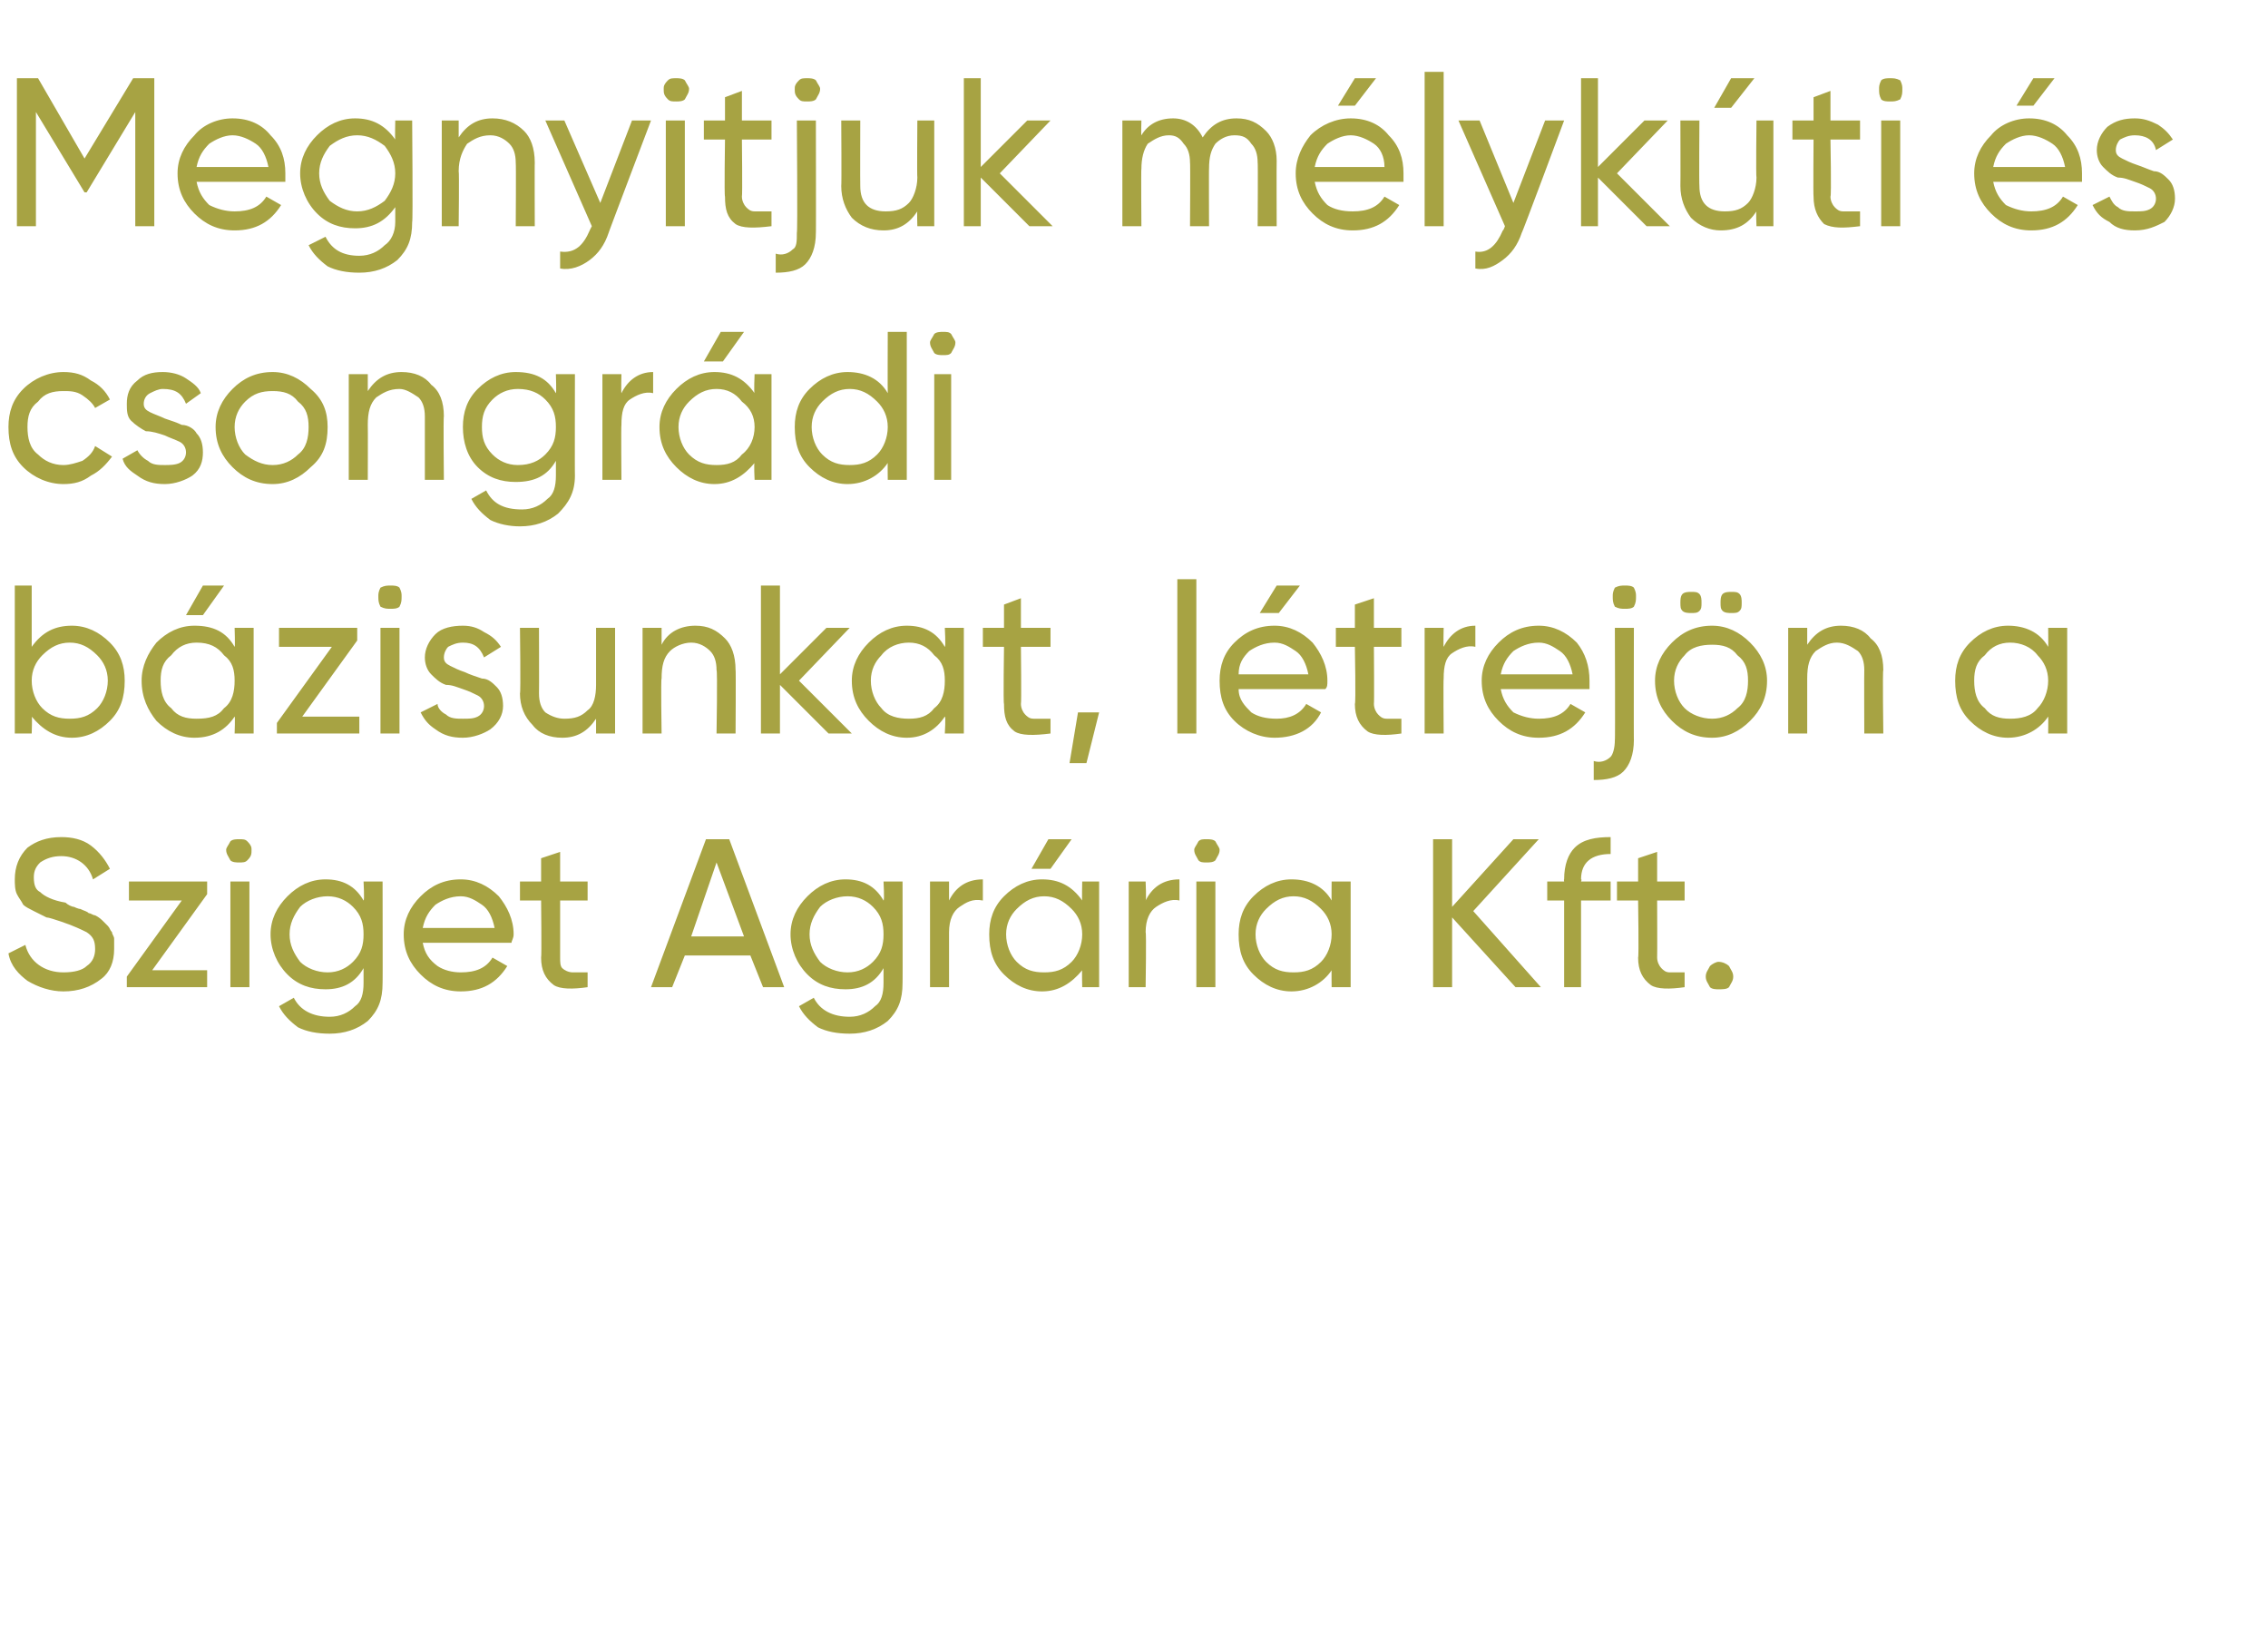
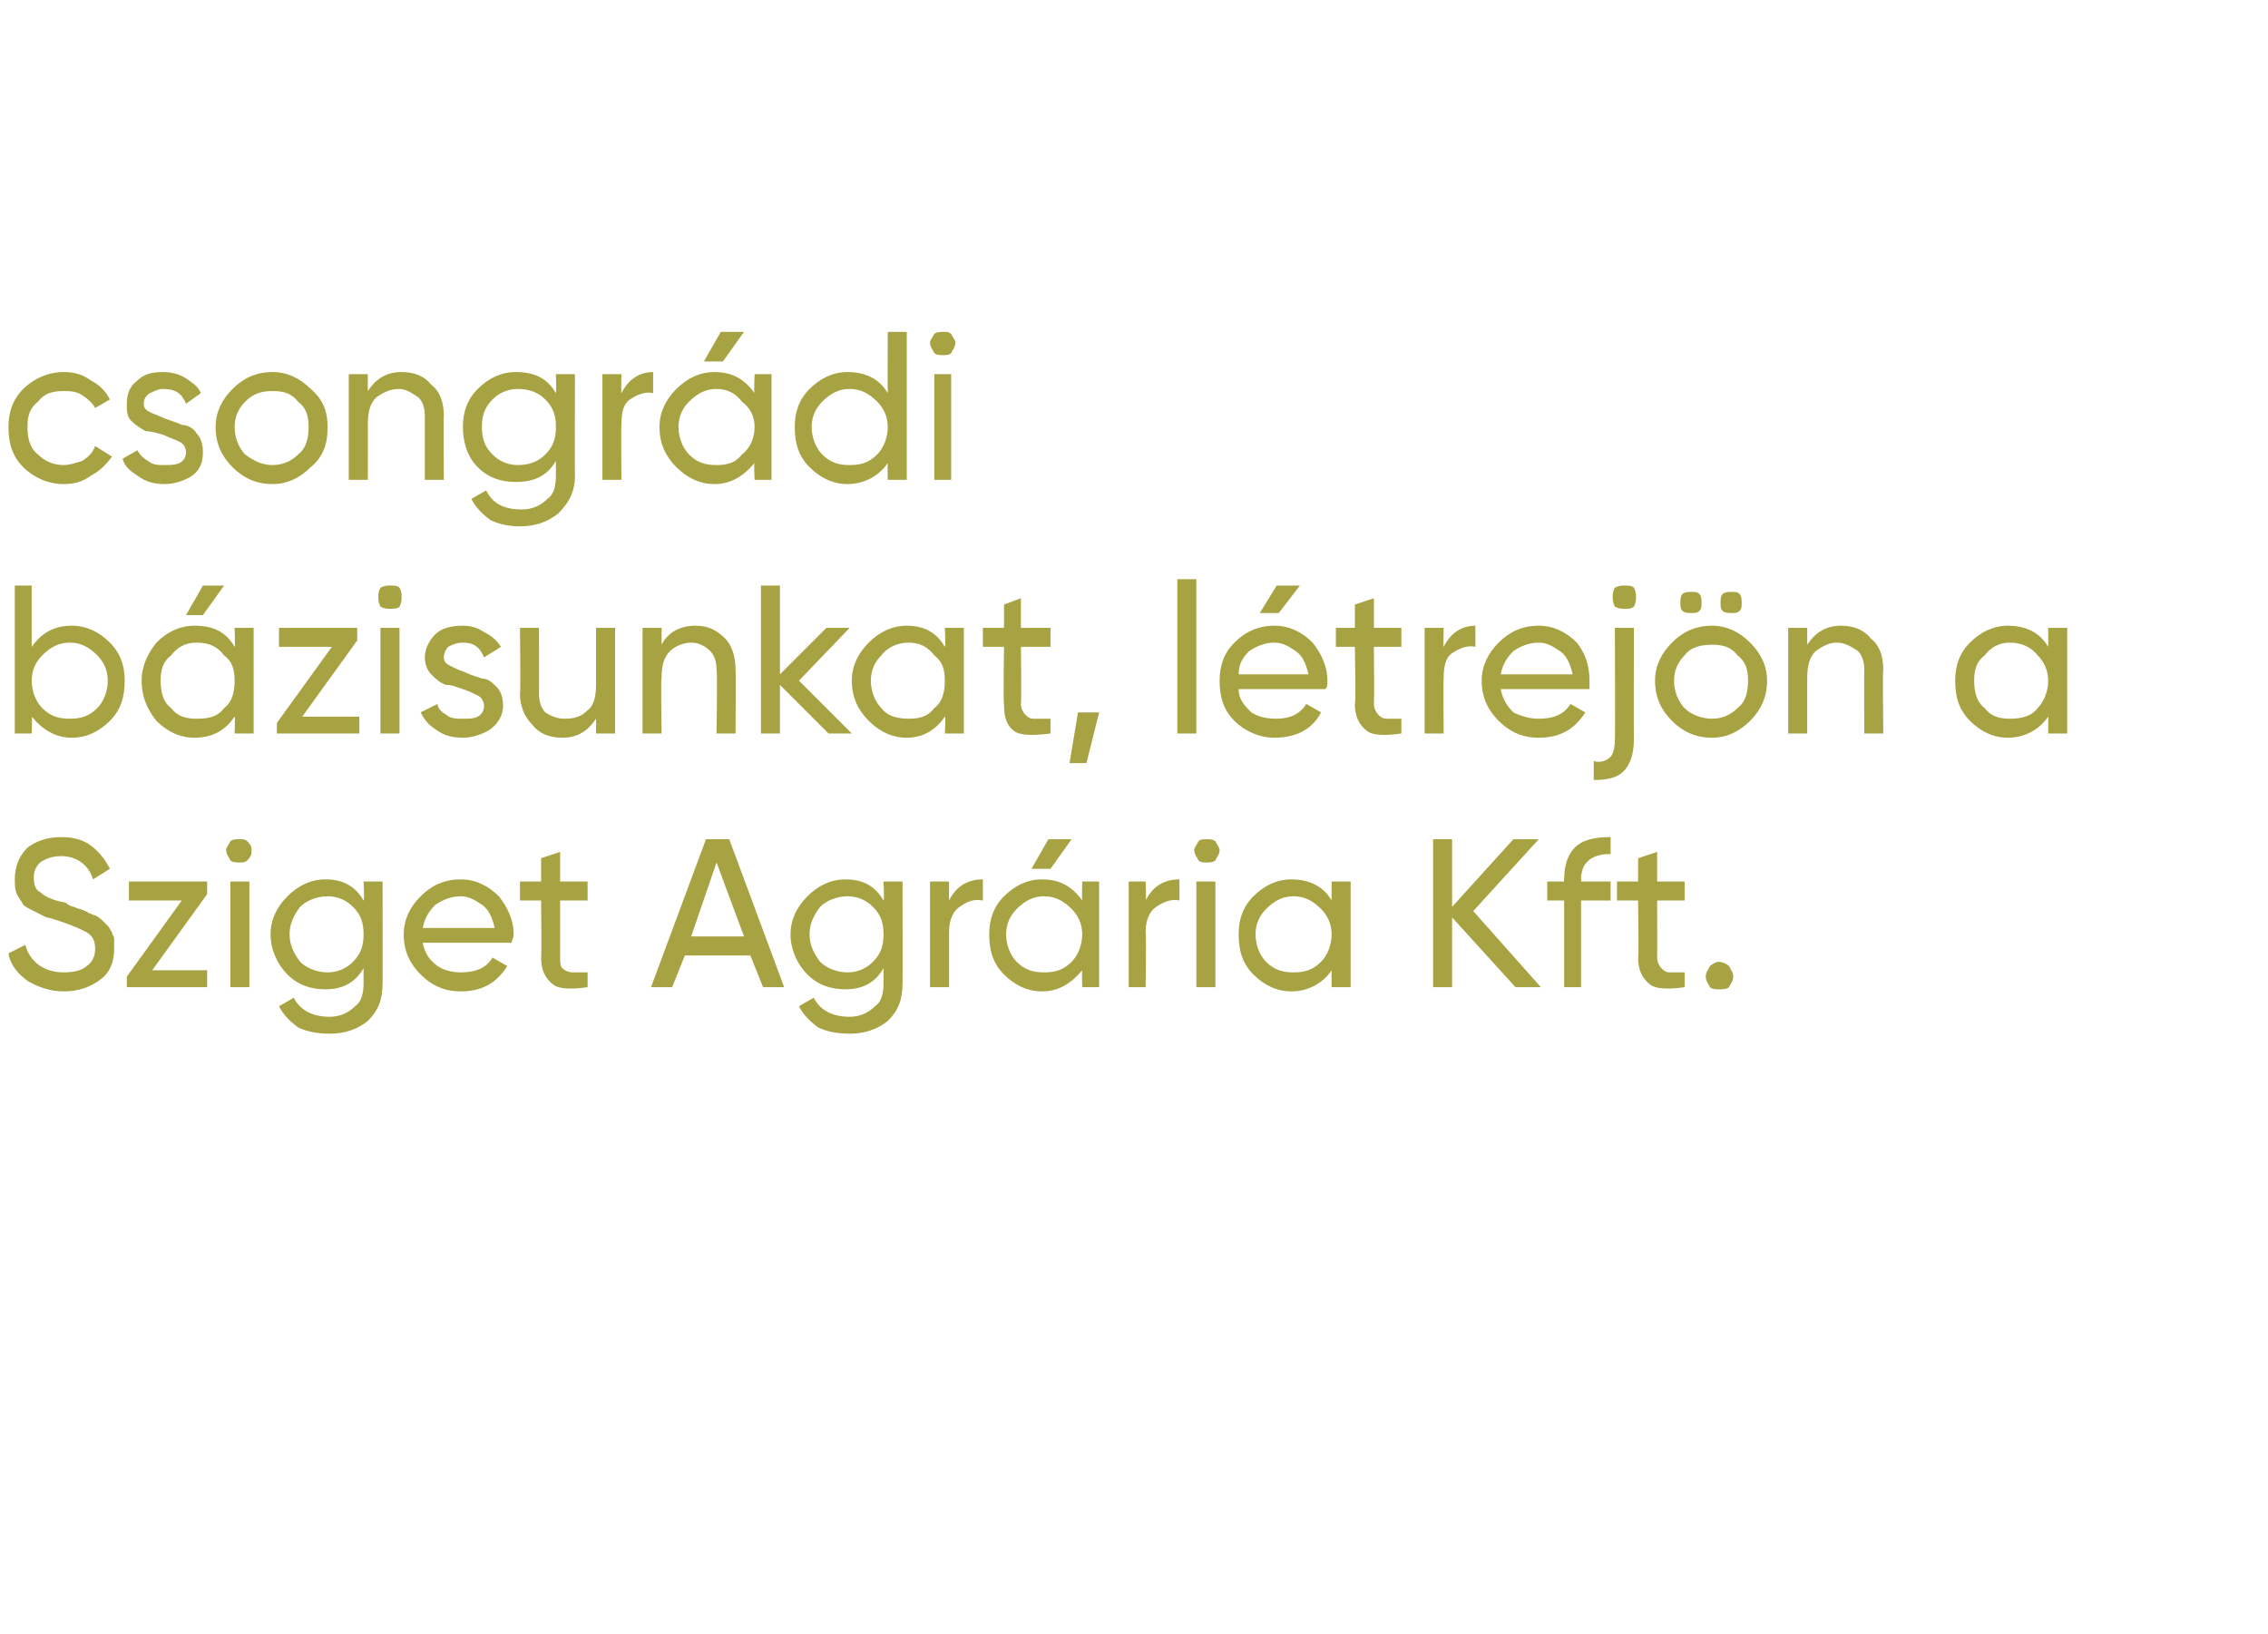
<svg xmlns="http://www.w3.org/2000/svg" version="1.1" width="107.3px" height="77.3px" viewBox="0 -3 107.3 77.3" style="top:-3px">
  <desc>Megnyitjuk m lyk ti s csongr di b zisunkat, l trej n a Sziget Agr ria Kft.</desc>
  <defs />
  <g id="Polygon13744">
    <path d="M 3 43.9 C 2.4 43.9 1.8 43.7 1.3 43.4 C 0.9 43.1 0.5 42.7 0.4 42.1 C 0.4 42.1 1.2 41.7 1.2 41.7 C 1.4 42.5 2.1 43 3 43 C 3.5 43 3.9 42.9 4.1 42.7 C 4.4 42.5 4.5 42.2 4.5 41.9 C 4.5 41.5 4.4 41.3 4.1 41.1 C 3.9 41 3.5 40.8 2.9 40.6 C 2.6 40.5 2.3 40.4 2.2 40.4 C 2 40.3 1.8 40.2 1.6 40.1 C 1.4 40 1.2 39.9 1.1 39.8 C 1 39.6 0.9 39.5 0.8 39.3 C 0.7 39.1 0.7 38.8 0.7 38.6 C 0.7 38 0.9 37.5 1.3 37.1 C 1.7 36.8 2.2 36.6 2.9 36.6 C 3.4 36.6 3.9 36.7 4.3 37 C 4.7 37.3 5 37.7 5.2 38.1 C 5.2 38.1 4.4 38.6 4.4 38.6 C 4.2 37.9 3.6 37.5 2.9 37.5 C 2.5 37.5 2.2 37.6 1.9 37.8 C 1.7 38 1.6 38.2 1.6 38.5 C 1.6 38.9 1.7 39.1 1.9 39.2 C 2.1 39.4 2.5 39.6 3.1 39.7 C 3.2 39.8 3.4 39.9 3.5 39.9 C 3.5 39.9 3.7 40 3.8 40 C 4 40.1 4.1 40.1 4.2 40.2 C 4.3 40.2 4.4 40.3 4.5 40.3 C 4.7 40.4 4.8 40.5 4.9 40.6 C 4.9 40.6 5 40.7 5.1 40.8 C 5.2 40.9 5.2 41 5.3 41.1 C 5.3 41.2 5.4 41.3 5.4 41.4 C 5.4 41.6 5.4 41.7 5.4 41.9 C 5.4 42.5 5.2 43 4.8 43.3 C 4.3 43.7 3.7 43.9 3 43.9 Z M 7.2 42.9 L 9.8 42.9 L 9.8 43.7 L 6 43.7 L 6 43.2 L 8.6 39.6 L 6.1 39.6 L 6.1 38.7 L 9.8 38.7 L 9.8 39.3 L 7.2 42.9 Z M 11.3 37.8 C 11.2 37.8 11 37.8 10.9 37.7 C 10.8 37.5 10.7 37.4 10.7 37.2 C 10.7 37.1 10.8 37 10.9 36.8 C 11 36.7 11.2 36.7 11.3 36.7 C 11.5 36.7 11.6 36.7 11.7 36.8 C 11.9 37 11.9 37.1 11.9 37.2 C 11.9 37.4 11.9 37.5 11.7 37.7 C 11.6 37.8 11.5 37.8 11.3 37.8 Z M 10.9 43.7 L 10.9 38.7 L 11.8 38.7 L 11.8 43.7 L 10.9 43.7 Z M 17.2 38.7 L 18.1 38.7 C 18.1 38.7 18.11 43.53 18.1 43.5 C 18.1 44.3 17.9 44.8 17.4 45.3 C 16.9 45.7 16.3 45.9 15.6 45.9 C 15 45.9 14.5 45.8 14.1 45.6 C 13.7 45.3 13.4 45 13.2 44.6 C 13.2 44.6 13.9 44.2 13.9 44.2 C 14.2 44.8 14.8 45.1 15.6 45.1 C 16.1 45.1 16.5 44.9 16.8 44.6 C 17.1 44.4 17.2 44 17.2 43.5 C 17.2 43.5 17.2 42.8 17.2 42.8 C 16.8 43.5 16.2 43.8 15.4 43.8 C 14.7 43.8 14.1 43.6 13.6 43.1 C 13.1 42.6 12.8 41.9 12.8 41.2 C 12.8 40.5 13.1 39.9 13.6 39.4 C 14.1 38.9 14.7 38.6 15.4 38.6 C 16.2 38.6 16.8 38.9 17.2 39.6 C 17.25 39.6 17.2 38.7 17.2 38.7 Z M 13.7 41.2 C 13.7 41.7 13.9 42.1 14.2 42.5 C 14.5 42.8 15 43 15.5 43 C 16 43 16.4 42.8 16.7 42.5 C 17.1 42.1 17.2 41.7 17.2 41.2 C 17.2 40.7 17.1 40.3 16.7 39.9 C 16.4 39.6 16 39.4 15.5 39.4 C 15 39.4 14.5 39.6 14.2 39.9 C 13.9 40.3 13.7 40.7 13.7 41.2 C 13.7 41.2 13.7 41.2 13.7 41.2 Z M 20 41.6 C 20.1 42.1 20.3 42.4 20.7 42.7 C 21 42.9 21.4 43 21.8 43 C 22.5 43 23 42.8 23.3 42.3 C 23.3 42.3 24 42.7 24 42.7 C 23.5 43.5 22.8 43.9 21.8 43.9 C 21 43.9 20.4 43.6 19.9 43.1 C 19.4 42.6 19.1 42 19.1 41.2 C 19.1 40.5 19.4 39.9 19.9 39.4 C 20.4 38.9 21 38.6 21.8 38.6 C 22.5 38.6 23.1 38.9 23.6 39.4 C 24 39.9 24.3 40.5 24.3 41.2 C 24.3 41.4 24.2 41.5 24.2 41.6 C 24.2 41.6 20 41.6 20 41.6 Z M 21.8 39.4 C 21.3 39.4 20.9 39.6 20.6 39.8 C 20.3 40.1 20.1 40.4 20 40.9 C 20 40.9 23.4 40.9 23.4 40.9 C 23.3 40.4 23.1 40 22.8 39.8 C 22.5 39.6 22.2 39.4 21.8 39.4 Z M 27.8 39.6 L 26.5 39.6 C 26.5 39.6 26.5 42.29 26.5 42.3 C 26.5 42.5 26.5 42.7 26.6 42.8 C 26.7 42.9 26.9 43 27.1 43 C 27.3 43 27.5 43 27.8 43 C 27.8 43 27.8 43.7 27.8 43.7 C 27.1 43.8 26.5 43.8 26.2 43.6 C 25.8 43.3 25.6 42.9 25.6 42.3 C 25.63 42.29 25.6 39.6 25.6 39.6 L 24.6 39.6 L 24.6 38.7 L 25.6 38.7 L 25.6 37.6 L 26.5 37.3 L 26.5 38.7 L 27.8 38.7 L 27.8 39.6 Z M 36.1 43.7 L 35.5 42.2 L 32.4 42.2 L 31.8 43.7 L 30.8 43.7 L 33.4 36.7 L 34.5 36.7 L 37.1 43.7 L 36.1 43.7 Z M 32.7 41.3 L 35.2 41.3 L 33.9 37.8 L 32.7 41.3 Z M 41.8 38.7 L 42.7 38.7 C 42.7 38.7 42.71 43.53 42.7 43.5 C 42.7 44.3 42.5 44.8 42 45.3 C 41.5 45.7 40.9 45.9 40.2 45.9 C 39.6 45.9 39.1 45.8 38.7 45.6 C 38.3 45.3 38 45 37.8 44.6 C 37.8 44.6 38.5 44.2 38.5 44.2 C 38.8 44.8 39.4 45.1 40.2 45.1 C 40.7 45.1 41.1 44.9 41.4 44.6 C 41.7 44.4 41.8 44 41.8 43.5 C 41.8 43.5 41.8 42.8 41.8 42.8 C 41.4 43.5 40.8 43.8 40 43.8 C 39.3 43.8 38.7 43.6 38.2 43.1 C 37.7 42.6 37.4 41.9 37.4 41.2 C 37.4 40.5 37.7 39.9 38.2 39.4 C 38.7 38.9 39.3 38.6 40 38.6 C 40.8 38.6 41.4 38.9 41.8 39.6 C 41.85 39.6 41.8 38.7 41.8 38.7 Z M 38.3 41.2 C 38.3 41.7 38.5 42.1 38.8 42.5 C 39.1 42.8 39.6 43 40.1 43 C 40.6 43 41 42.8 41.3 42.5 C 41.7 42.1 41.8 41.7 41.8 41.2 C 41.8 40.7 41.7 40.3 41.3 39.9 C 41 39.6 40.6 39.4 40.1 39.4 C 39.6 39.4 39.1 39.6 38.8 39.9 C 38.5 40.3 38.3 40.7 38.3 41.2 C 38.3 41.2 38.3 41.2 38.3 41.2 Z M 44.9 39.6 C 45.2 39 45.7 38.6 46.5 38.6 C 46.5 38.6 46.5 39.6 46.5 39.6 C 46 39.5 45.7 39.7 45.4 39.9 C 45.1 40.1 44.9 40.5 44.9 41.1 C 44.9 41.09 44.9 43.7 44.9 43.7 L 44 43.7 L 44 38.7 L 44.9 38.7 C 44.9 38.7 44.9 39.58 44.9 39.6 Z M 50.7 36.7 L 49.7 38.1 L 48.8 38.1 L 49.6 36.7 L 50.7 36.7 Z M 51.2 38.7 L 52 38.7 L 52 43.7 L 51.2 43.7 C 51.2 43.7 51.18 42.88 51.2 42.9 C 50.7 43.5 50.1 43.9 49.3 43.9 C 48.6 43.9 48 43.6 47.5 43.1 C 47 42.6 46.8 42 46.8 41.2 C 46.8 40.5 47 39.9 47.5 39.4 C 48 38.9 48.6 38.6 49.3 38.6 C 50.1 38.6 50.7 38.9 51.2 39.6 C 51.18 39.6 51.2 38.7 51.2 38.7 Z M 49.4 43 C 49.9 43 50.3 42.9 50.7 42.5 C 51 42.2 51.2 41.7 51.2 41.2 C 51.2 40.7 51 40.3 50.7 40 C 50.3 39.6 49.9 39.4 49.4 39.4 C 48.9 39.4 48.5 39.6 48.1 40 C 47.8 40.3 47.6 40.7 47.6 41.2 C 47.6 41.7 47.8 42.2 48.1 42.5 C 48.5 42.9 48.9 43 49.4 43 Z M 54.2 39.6 C 54.5 39 55 38.6 55.8 38.6 C 55.8 38.6 55.8 39.6 55.8 39.6 C 55.4 39.5 55 39.7 54.7 39.9 C 54.4 40.1 54.2 40.5 54.2 41.1 C 54.24 41.09 54.2 43.7 54.2 43.7 L 53.4 43.7 L 53.4 38.7 L 54.2 38.7 C 54.2 38.7 54.24 39.58 54.2 39.6 Z M 57.1 37.8 C 56.9 37.8 56.8 37.8 56.7 37.7 C 56.6 37.5 56.5 37.4 56.5 37.2 C 56.5 37.1 56.6 37 56.7 36.8 C 56.8 36.7 56.9 36.7 57.1 36.7 C 57.2 36.7 57.4 36.7 57.5 36.8 C 57.6 37 57.7 37.1 57.7 37.2 C 57.7 37.4 57.6 37.5 57.5 37.7 C 57.4 37.8 57.2 37.8 57.1 37.8 Z M 56.6 43.7 L 56.6 38.7 L 57.5 38.7 L 57.5 43.7 L 56.6 43.7 Z M 63 38.7 L 63.9 38.7 L 63.9 43.7 L 63 43.7 C 63 43.7 62.99 42.88 63 42.9 C 62.6 43.5 61.9 43.9 61.1 43.9 C 60.4 43.9 59.8 43.6 59.3 43.1 C 58.8 42.6 58.6 42 58.6 41.2 C 58.6 40.5 58.8 39.9 59.3 39.4 C 59.8 38.9 60.4 38.6 61.1 38.6 C 61.9 38.6 62.6 38.9 63 39.6 C 62.99 39.6 63 38.7 63 38.7 Z M 61.2 43 C 61.7 43 62.1 42.9 62.5 42.5 C 62.8 42.2 63 41.7 63 41.2 C 63 40.7 62.8 40.3 62.5 40 C 62.1 39.6 61.7 39.4 61.2 39.4 C 60.7 39.4 60.3 39.6 59.9 40 C 59.6 40.3 59.4 40.7 59.4 41.2 C 59.4 41.7 59.6 42.2 59.9 42.5 C 60.3 42.9 60.7 43 61.2 43 Z M 72.9 43.7 L 71.7 43.7 L 68.7 40.4 L 68.7 43.7 L 67.8 43.7 L 67.8 36.7 L 68.7 36.7 L 68.7 39.9 L 71.6 36.7 L 72.8 36.7 L 69.7 40.1 L 72.9 43.7 Z M 76.2 37.4 C 75.3 37.4 74.8 37.8 74.8 38.6 C 74.85 38.59 74.8 38.7 74.8 38.7 L 76.2 38.7 L 76.2 39.6 L 74.8 39.6 L 74.8 43.7 L 74 43.7 L 74 39.6 L 73.2 39.6 L 73.2 38.7 L 74 38.7 C 74 38.7 73.98 38.59 74 38.6 C 74 37.9 74.2 37.4 74.5 37.1 C 74.9 36.7 75.5 36.6 76.2 36.6 C 76.2 36.6 76.2 37.4 76.2 37.4 Z M 79.7 39.6 L 78.4 39.6 C 78.4 39.6 78.41 42.29 78.4 42.3 C 78.4 42.5 78.5 42.7 78.6 42.8 C 78.7 42.9 78.8 43 79 43 C 79.2 43 79.4 43 79.7 43 C 79.7 43 79.7 43.7 79.7 43.7 C 79 43.8 78.4 43.8 78.1 43.6 C 77.7 43.3 77.5 42.9 77.5 42.3 C 77.54 42.29 77.5 39.6 77.5 39.6 L 76.5 39.6 L 76.5 38.7 L 77.5 38.7 L 77.5 37.6 L 78.4 37.3 L 78.4 38.7 L 79.7 38.7 L 79.7 39.6 Z M 81.3 43.8 C 81.2 43.8 81 43.8 80.9 43.7 C 80.8 43.5 80.7 43.4 80.7 43.2 C 80.7 43 80.8 42.9 80.9 42.7 C 81 42.6 81.2 42.5 81.3 42.5 C 81.5 42.5 81.7 42.6 81.8 42.7 C 81.9 42.9 82 43 82 43.2 C 82 43.4 81.9 43.5 81.8 43.7 C 81.7 43.8 81.5 43.8 81.3 43.8 Z " stroke="none" fill="#a7a343" />
  </g>
  <g id="Polygon13743">
    <path d="M 1.5 27.6 C 2 26.9 2.6 26.6 3.4 26.6 C 4.1 26.6 4.7 26.9 5.2 27.4 C 5.7 27.9 5.9 28.5 5.9 29.2 C 5.9 30 5.7 30.6 5.2 31.1 C 4.7 31.6 4.1 31.9 3.4 31.9 C 2.6 31.9 2 31.5 1.5 30.9 C 1.53 30.88 1.5 31.7 1.5 31.7 L 0.7 31.7 L 0.7 24.7 L 1.5 24.7 L 1.5 27.6 C 1.5 27.6 1.53 27.6 1.5 27.6 Z M 3.3 31 C 3.8 31 4.2 30.9 4.6 30.5 C 4.9 30.2 5.1 29.7 5.1 29.2 C 5.1 28.7 4.9 28.3 4.6 28 C 4.2 27.6 3.8 27.4 3.3 27.4 C 2.8 27.4 2.4 27.6 2 28 C 1.7 28.3 1.5 28.7 1.5 29.2 C 1.5 29.7 1.7 30.2 2 30.5 C 2.4 30.9 2.8 31 3.3 31 Z M 10.6 24.7 L 9.6 26.1 L 8.8 26.1 L 9.6 24.7 L 10.6 24.7 Z M 11.1 26.7 L 12 26.7 L 12 31.7 L 11.1 31.7 C 11.1 31.7 11.13 30.88 11.1 30.9 C 10.7 31.5 10.1 31.9 9.2 31.9 C 8.5 31.9 7.9 31.6 7.4 31.1 C 7 30.6 6.7 30 6.7 29.2 C 6.7 28.5 7 27.9 7.4 27.4 C 7.9 26.9 8.5 26.6 9.2 26.6 C 10.1 26.6 10.7 26.9 11.1 27.6 C 11.13 27.6 11.1 26.7 11.1 26.7 Z M 9.3 31 C 9.9 31 10.3 30.9 10.6 30.5 C 11 30.2 11.1 29.7 11.1 29.2 C 11.1 28.7 11 28.3 10.6 28 C 10.3 27.6 9.9 27.4 9.3 27.4 C 8.8 27.4 8.4 27.6 8.1 28 C 7.7 28.3 7.6 28.7 7.6 29.2 C 7.6 29.7 7.7 30.2 8.1 30.5 C 8.4 30.9 8.8 31 9.3 31 Z M 14.3 30.9 L 17 30.9 L 17 31.7 L 13.1 31.7 L 13.1 31.2 L 15.7 27.6 L 13.2 27.6 L 13.2 26.7 L 16.9 26.7 L 16.9 27.3 L 14.3 30.9 Z M 18.5 25.8 C 18.3 25.8 18.2 25.8 18 25.7 C 17.9 25.5 17.9 25.4 17.9 25.2 C 17.9 25.1 17.9 25 18 24.8 C 18.2 24.7 18.3 24.7 18.5 24.7 C 18.6 24.7 18.8 24.7 18.9 24.8 C 19 25 19 25.1 19 25.2 C 19 25.4 19 25.5 18.9 25.7 C 18.8 25.8 18.6 25.8 18.5 25.8 Z M 18 31.7 L 18 26.7 L 18.9 26.7 L 18.9 31.7 L 18 31.7 Z M 21 28.1 C 21 28.3 21.1 28.4 21.3 28.5 C 21.5 28.6 21.7 28.7 22 28.8 C 22.2 28.9 22.5 29 22.8 29.1 C 23.1 29.1 23.3 29.3 23.5 29.5 C 23.7 29.7 23.8 30 23.8 30.4 C 23.8 30.8 23.6 31.2 23.2 31.5 C 22.9 31.7 22.4 31.9 21.9 31.9 C 21.4 31.9 21 31.8 20.6 31.5 C 20.3 31.3 20.1 31.1 19.9 30.7 C 19.9 30.7 20.7 30.3 20.7 30.3 C 20.7 30.5 20.9 30.7 21.1 30.8 C 21.3 31 21.6 31 21.9 31 C 22.2 31 22.4 31 22.6 30.9 C 22.8 30.8 22.9 30.6 22.9 30.4 C 22.9 30.2 22.8 30 22.6 29.9 C 22.4 29.8 22.2 29.7 21.9 29.6 C 21.6 29.5 21.4 29.4 21.1 29.4 C 20.8 29.3 20.6 29.1 20.4 28.9 C 20.2 28.7 20.1 28.4 20.1 28.1 C 20.1 27.7 20.3 27.3 20.6 27 C 20.9 26.7 21.4 26.6 21.9 26.6 C 22.3 26.6 22.6 26.7 22.9 26.9 C 23.3 27.1 23.5 27.3 23.7 27.6 C 23.7 27.6 22.9 28.1 22.9 28.1 C 22.7 27.6 22.4 27.4 21.9 27.4 C 21.6 27.4 21.4 27.5 21.2 27.6 C 21.1 27.7 21 27.9 21 28.1 Z M 28.2 26.7 L 29.1 26.7 L 29.1 31.7 L 28.2 31.7 C 28.2 31.7 28.2 31.02 28.2 31 C 27.8 31.6 27.3 31.9 26.6 31.9 C 26 31.9 25.5 31.7 25.2 31.3 C 24.8 30.9 24.6 30.4 24.6 29.8 C 24.64 29.81 24.6 26.7 24.6 26.7 L 25.5 26.7 C 25.5 26.7 25.51 29.76 25.5 29.8 C 25.5 30.2 25.6 30.5 25.8 30.7 C 26.1 30.9 26.4 31 26.7 31 C 27.2 31 27.5 30.9 27.8 30.6 C 28.1 30.4 28.2 29.9 28.2 29.4 C 28.2 29.39 28.2 26.7 28.2 26.7 Z M 31.3 27.5 C 31.6 26.9 32.2 26.6 32.9 26.6 C 33.5 26.6 33.9 26.8 34.3 27.2 C 34.6 27.5 34.8 28 34.8 28.7 C 34.82 28.67 34.8 31.7 34.8 31.7 L 33.9 31.7 C 33.9 31.7 33.95 28.72 33.9 28.7 C 33.9 28.3 33.8 28 33.6 27.8 C 33.4 27.6 33.1 27.4 32.7 27.4 C 32.3 27.4 31.9 27.6 31.7 27.8 C 31.4 28.1 31.3 28.5 31.3 29.1 C 31.26 29.09 31.3 31.7 31.3 31.7 L 30.4 31.7 L 30.4 26.7 L 31.3 26.7 L 31.3 27.5 C 31.3 27.5 31.26 27.46 31.3 27.5 Z M 40.3 31.7 L 39.2 31.7 L 36.9 29.4 L 36.9 31.7 L 36 31.7 L 36 24.7 L 36.9 24.7 L 36.9 28.9 L 39.1 26.7 L 40.2 26.7 L 37.8 29.2 L 40.3 31.7 Z M 44.7 26.7 L 45.6 26.7 L 45.6 31.7 L 44.7 31.7 C 44.7 31.7 44.75 30.88 44.7 30.9 C 44.3 31.5 43.7 31.9 42.9 31.9 C 42.2 31.9 41.6 31.6 41.1 31.1 C 40.6 30.6 40.3 30 40.3 29.2 C 40.3 28.5 40.6 27.9 41.1 27.4 C 41.6 26.9 42.2 26.6 42.9 26.6 C 43.7 26.6 44.3 26.9 44.7 27.6 C 44.75 27.6 44.7 26.7 44.7 26.7 Z M 43 31 C 43.5 31 43.9 30.9 44.2 30.5 C 44.6 30.2 44.7 29.7 44.7 29.2 C 44.7 28.7 44.6 28.3 44.2 28 C 43.9 27.6 43.5 27.4 43 27.4 C 42.5 27.4 42 27.6 41.7 28 C 41.4 28.3 41.2 28.7 41.2 29.2 C 41.2 29.7 41.4 30.2 41.7 30.5 C 42 30.9 42.5 31 43 31 Z M 49.7 27.6 L 48.3 27.6 C 48.3 27.6 48.33 30.29 48.3 30.3 C 48.3 30.5 48.4 30.7 48.5 30.8 C 48.6 30.9 48.7 31 48.9 31 C 49.1 31 49.4 31 49.7 31 C 49.7 31 49.7 31.7 49.7 31.7 C 48.9 31.8 48.3 31.8 48 31.6 C 47.6 31.3 47.5 30.9 47.5 30.3 C 47.46 30.29 47.5 27.6 47.5 27.6 L 46.5 27.6 L 46.5 26.7 L 47.5 26.7 L 47.5 25.6 L 48.3 25.3 L 48.3 26.7 L 49.7 26.7 L 49.7 27.6 Z M 52 30.7 L 51.4 33.1 L 50.6 33.1 L 51 30.7 L 52 30.7 Z M 55.7 31.7 L 55.7 24.4 L 56.6 24.4 L 56.6 31.7 L 55.7 31.7 Z M 61.5 24.7 L 60.5 26 L 59.6 26 L 60.4 24.7 L 61.5 24.7 Z M 58.6 29.6 C 58.6 30.1 58.9 30.4 59.2 30.7 C 59.5 30.9 59.9 31 60.4 31 C 61 31 61.5 30.8 61.8 30.3 C 61.8 30.3 62.5 30.7 62.5 30.7 C 62.1 31.5 61.3 31.9 60.3 31.9 C 59.6 31.9 58.9 31.6 58.4 31.1 C 57.9 30.6 57.7 30 57.7 29.2 C 57.7 28.5 57.9 27.9 58.4 27.4 C 58.9 26.9 59.5 26.6 60.3 26.6 C 61 26.6 61.6 26.9 62.1 27.4 C 62.5 27.9 62.8 28.5 62.8 29.2 C 62.8 29.4 62.8 29.5 62.7 29.6 C 62.7 29.6 58.6 29.6 58.6 29.6 Z M 60.3 27.4 C 59.8 27.4 59.4 27.6 59.1 27.8 C 58.8 28.1 58.6 28.4 58.6 28.9 C 58.6 28.9 61.9 28.9 61.9 28.9 C 61.8 28.4 61.6 28 61.3 27.8 C 61 27.6 60.7 27.4 60.3 27.4 Z M 66.3 27.6 L 65 27.6 C 65 27.6 65.02 30.29 65 30.3 C 65 30.5 65.1 30.7 65.2 30.8 C 65.3 30.9 65.4 31 65.6 31 C 65.8 31 66.1 31 66.3 31 C 66.3 31 66.3 31.7 66.3 31.7 C 65.6 31.8 65 31.8 64.7 31.6 C 64.3 31.3 64.1 30.9 64.1 30.3 C 64.15 30.29 64.1 27.6 64.1 27.6 L 63.2 27.6 L 63.2 26.7 L 64.1 26.7 L 64.1 25.6 L 65 25.3 L 65 26.7 L 66.3 26.7 L 66.3 27.6 Z M 68.3 27.6 C 68.6 27 69.1 26.6 69.8 26.6 C 69.8 26.6 69.8 27.6 69.8 27.6 C 69.4 27.5 69 27.7 68.7 27.9 C 68.4 28.1 68.3 28.5 68.3 29.1 C 68.28 29.09 68.3 31.7 68.3 31.7 L 67.4 31.7 L 67.4 26.7 L 68.3 26.7 C 68.3 26.7 68.28 27.58 68.3 27.6 Z M 71 29.6 C 71.1 30.1 71.3 30.4 71.6 30.7 C 72 30.9 72.4 31 72.8 31 C 73.5 31 74 30.8 74.3 30.3 C 74.3 30.3 75 30.7 75 30.7 C 74.5 31.5 73.8 31.9 72.8 31.9 C 72 31.9 71.4 31.6 70.9 31.1 C 70.4 30.6 70.1 30 70.1 29.2 C 70.1 28.5 70.4 27.9 70.9 27.4 C 71.4 26.9 72 26.6 72.8 26.6 C 73.5 26.6 74.1 26.9 74.6 27.4 C 75 27.9 75.2 28.5 75.2 29.2 C 75.2 29.4 75.2 29.5 75.2 29.6 C 75.2 29.6 71 29.6 71 29.6 Z M 72.8 27.4 C 72.3 27.4 71.9 27.6 71.6 27.8 C 71.3 28.1 71.1 28.4 71 28.9 C 71 28.9 74.4 28.9 74.4 28.9 C 74.3 28.4 74.1 28 73.8 27.8 C 73.5 27.6 73.2 27.4 72.8 27.4 Z M 76.9 25.8 C 76.7 25.8 76.6 25.8 76.4 25.7 C 76.3 25.5 76.3 25.4 76.3 25.2 C 76.3 25.1 76.3 25 76.4 24.8 C 76.6 24.7 76.7 24.7 76.9 24.7 C 77 24.7 77.2 24.7 77.3 24.8 C 77.4 25 77.4 25.1 77.4 25.2 C 77.4 25.4 77.4 25.5 77.3 25.7 C 77.2 25.8 77 25.8 76.9 25.8 Z M 76.4 32 C 76.42 32.04 76.4 26.7 76.4 26.7 L 77.3 26.7 C 77.3 26.7 77.29 32.04 77.3 32 C 77.3 32.7 77.1 33.2 76.8 33.5 C 76.5 33.8 76 33.9 75.4 33.9 C 75.4 33.9 75.4 33 75.4 33 C 75.7 33.1 76 33 76.2 32.8 C 76.3 32.7 76.4 32.4 76.4 32 Z M 80.4 25.9 C 80.3 26 80.2 26 80 26 C 79.9 26 79.7 26 79.6 25.9 C 79.5 25.8 79.5 25.7 79.5 25.5 C 79.5 25.4 79.5 25.2 79.6 25.1 C 79.7 25 79.9 25 80 25 C 80.2 25 80.3 25 80.4 25.1 C 80.5 25.2 80.5 25.4 80.5 25.5 C 80.5 25.7 80.5 25.8 80.4 25.9 Z M 82.3 25.9 C 82.2 26 82.1 26 81.9 26 C 81.8 26 81.6 26 81.5 25.9 C 81.4 25.8 81.4 25.7 81.4 25.5 C 81.4 25.4 81.4 25.2 81.5 25.1 C 81.6 25 81.8 25 81.9 25 C 82.1 25 82.2 25 82.3 25.1 C 82.4 25.2 82.4 25.4 82.4 25.5 C 82.4 25.7 82.4 25.8 82.3 25.9 Z M 82.8 31.1 C 82.3 31.6 81.7 31.9 81 31.9 C 80.2 31.9 79.6 31.6 79.1 31.1 C 78.6 30.6 78.3 30 78.3 29.2 C 78.3 28.5 78.6 27.9 79.1 27.4 C 79.6 26.9 80.2 26.6 81 26.6 C 81.7 26.6 82.3 26.9 82.8 27.4 C 83.3 27.9 83.6 28.5 83.6 29.2 C 83.6 30 83.3 30.6 82.8 31.1 Z M 81 31 C 81.5 31 81.9 30.8 82.2 30.5 C 82.6 30.2 82.7 29.7 82.7 29.2 C 82.7 28.7 82.6 28.3 82.2 28 C 81.9 27.6 81.5 27.5 81 27.5 C 80.5 27.5 80 27.6 79.7 28 C 79.4 28.3 79.2 28.7 79.2 29.2 C 79.2 29.7 79.4 30.2 79.7 30.5 C 80 30.8 80.5 31 81 31 Z M 85.5 27.5 C 85.9 26.9 86.4 26.6 87.1 26.6 C 87.7 26.6 88.2 26.8 88.5 27.2 C 88.9 27.5 89.1 28 89.1 28.7 C 89.06 28.67 89.1 31.7 89.1 31.7 L 88.2 31.7 C 88.2 31.7 88.19 28.72 88.2 28.7 C 88.2 28.3 88.1 28 87.9 27.8 C 87.6 27.6 87.3 27.4 86.9 27.4 C 86.5 27.4 86.2 27.6 85.9 27.8 C 85.6 28.1 85.5 28.5 85.5 29.1 C 85.5 29.09 85.5 31.7 85.5 31.7 L 84.6 31.7 L 84.6 26.7 L 85.5 26.7 L 85.5 27.5 C 85.5 27.5 85.5 27.46 85.5 27.5 Z M 96.9 26.7 L 97.8 26.7 L 97.8 31.7 L 96.9 31.7 C 96.9 31.7 96.91 30.88 96.9 30.9 C 96.5 31.5 95.8 31.9 95 31.9 C 94.3 31.9 93.7 31.6 93.2 31.1 C 92.7 30.6 92.5 30 92.5 29.2 C 92.5 28.5 92.7 27.9 93.2 27.4 C 93.7 26.9 94.3 26.6 95 26.6 C 95.8 26.6 96.5 26.9 96.9 27.6 C 96.91 27.6 96.9 26.7 96.9 26.7 Z M 95.1 31 C 95.6 31 96.1 30.9 96.4 30.5 C 96.7 30.2 96.9 29.7 96.9 29.2 C 96.9 28.7 96.7 28.3 96.4 28 C 96.1 27.6 95.6 27.4 95.1 27.4 C 94.6 27.4 94.2 27.6 93.9 28 C 93.5 28.3 93.4 28.7 93.4 29.2 C 93.4 29.7 93.5 30.2 93.9 30.5 C 94.2 30.9 94.6 31 95.1 31 Z " stroke="none" fill="#a7a343" />
  </g>
  <g id="Polygon13742">
    <path d="M 3 19.9 C 2.3 19.9 1.6 19.6 1.1 19.1 C 0.6 18.6 0.4 18 0.4 17.2 C 0.4 16.5 0.6 15.9 1.1 15.4 C 1.6 14.9 2.3 14.6 3 14.6 C 3.5 14.6 3.9 14.7 4.3 15 C 4.7 15.2 5 15.5 5.2 15.9 C 5.2 15.9 4.5 16.3 4.5 16.3 C 4.4 16.1 4.2 15.9 3.9 15.7 C 3.6 15.5 3.3 15.5 3 15.5 C 2.5 15.5 2.1 15.6 1.8 16 C 1.4 16.3 1.3 16.7 1.3 17.2 C 1.3 17.7 1.4 18.2 1.8 18.5 C 2.1 18.8 2.5 19 3 19 C 3.3 19 3.6 18.9 3.9 18.8 C 4.2 18.6 4.4 18.4 4.5 18.1 C 4.5 18.1 5.3 18.6 5.3 18.6 C 5 19 4.7 19.3 4.3 19.5 C 3.9 19.8 3.5 19.9 3 19.9 Z M 6.8 16.1 C 6.8 16.3 6.9 16.4 7.1 16.5 C 7.3 16.6 7.6 16.7 7.8 16.8 C 8.1 16.9 8.4 17 8.6 17.1 C 8.9 17.1 9.2 17.3 9.3 17.5 C 9.5 17.7 9.6 18 9.6 18.4 C 9.6 18.8 9.5 19.2 9.1 19.5 C 8.8 19.7 8.3 19.9 7.8 19.9 C 7.3 19.9 6.9 19.8 6.5 19.5 C 6.2 19.3 5.9 19.1 5.8 18.7 C 5.8 18.7 6.5 18.3 6.5 18.3 C 6.6 18.5 6.8 18.7 7 18.8 C 7.2 19 7.5 19 7.8 19 C 8 19 8.3 19 8.5 18.9 C 8.7 18.8 8.8 18.6 8.8 18.4 C 8.8 18.2 8.7 18 8.5 17.9 C 8.3 17.8 8 17.7 7.8 17.6 C 7.5 17.5 7.2 17.4 6.9 17.4 C 6.7 17.3 6.4 17.1 6.2 16.9 C 6 16.7 6 16.4 6 16.1 C 6 15.7 6.1 15.3 6.5 15 C 6.8 14.7 7.2 14.6 7.7 14.6 C 8.1 14.6 8.5 14.7 8.8 14.9 C 9.1 15.1 9.4 15.3 9.5 15.6 C 9.5 15.6 8.8 16.1 8.8 16.1 C 8.6 15.6 8.3 15.4 7.7 15.4 C 7.5 15.4 7.3 15.5 7.1 15.6 C 6.9 15.7 6.8 15.9 6.8 16.1 Z M 14.7 19.1 C 14.2 19.6 13.6 19.9 12.9 19.9 C 12.1 19.9 11.5 19.6 11 19.1 C 10.5 18.6 10.2 18 10.2 17.2 C 10.2 16.5 10.5 15.9 11 15.4 C 11.5 14.9 12.1 14.6 12.9 14.6 C 13.6 14.6 14.2 14.9 14.7 15.4 C 15.3 15.9 15.5 16.5 15.5 17.2 C 15.5 18 15.3 18.6 14.7 19.1 Z M 12.9 19 C 13.4 19 13.8 18.8 14.1 18.5 C 14.5 18.2 14.6 17.7 14.6 17.2 C 14.6 16.7 14.5 16.3 14.1 16 C 13.8 15.6 13.4 15.5 12.9 15.5 C 12.4 15.5 12 15.6 11.6 16 C 11.3 16.3 11.1 16.7 11.1 17.2 C 11.1 17.7 11.3 18.2 11.6 18.5 C 12 18.8 12.4 19 12.9 19 Z M 17.4 15.5 C 17.8 14.9 18.3 14.6 19 14.6 C 19.6 14.6 20.1 14.8 20.4 15.2 C 20.8 15.5 21 16 21 16.7 C 20.97 16.67 21 19.7 21 19.7 L 20.1 19.7 C 20.1 19.7 20.1 16.72 20.1 16.7 C 20.1 16.3 20 16 19.8 15.8 C 19.5 15.6 19.2 15.4 18.9 15.4 C 18.4 15.4 18.1 15.6 17.8 15.8 C 17.5 16.1 17.4 16.5 17.4 17.1 C 17.41 17.09 17.4 19.7 17.4 19.7 L 16.5 19.7 L 16.5 14.7 L 17.4 14.7 L 17.4 15.5 C 17.4 15.5 17.41 15.46 17.4 15.5 Z M 26.3 14.7 L 27.2 14.7 C 27.2 14.7 27.19 19.53 27.2 19.5 C 27.2 20.3 26.9 20.8 26.4 21.3 C 25.9 21.7 25.3 21.9 24.6 21.9 C 24.1 21.9 23.6 21.8 23.2 21.6 C 22.8 21.3 22.5 21 22.3 20.6 C 22.3 20.6 23 20.2 23 20.2 C 23.3 20.8 23.8 21.1 24.7 21.1 C 25.2 21.1 25.6 20.9 25.9 20.6 C 26.2 20.4 26.3 20 26.3 19.5 C 26.3 19.5 26.3 18.8 26.3 18.8 C 25.9 19.5 25.3 19.8 24.4 19.8 C 23.7 19.8 23.1 19.6 22.6 19.1 C 22.1 18.6 21.9 17.9 21.9 17.2 C 21.9 16.5 22.1 15.9 22.6 15.4 C 23.1 14.9 23.7 14.6 24.4 14.6 C 25.3 14.6 25.9 14.9 26.3 15.6 C 26.33 15.6 26.3 14.7 26.3 14.7 Z M 22.8 17.2 C 22.8 17.7 22.9 18.1 23.3 18.5 C 23.6 18.8 24 19 24.5 19 C 25.1 19 25.5 18.8 25.8 18.5 C 26.2 18.1 26.3 17.7 26.3 17.2 C 26.3 16.7 26.2 16.3 25.8 15.9 C 25.5 15.6 25.1 15.4 24.5 15.4 C 24 15.4 23.6 15.6 23.3 15.9 C 22.9 16.3 22.8 16.7 22.8 17.2 C 22.8 17.2 22.8 17.2 22.8 17.2 Z M 29.4 15.6 C 29.7 15 30.2 14.6 30.9 14.6 C 30.9 14.6 30.9 15.6 30.9 15.6 C 30.5 15.5 30.1 15.7 29.8 15.9 C 29.5 16.1 29.4 16.5 29.4 17.1 C 29.38 17.09 29.4 19.7 29.4 19.7 L 28.5 19.7 L 28.5 14.7 L 29.4 14.7 C 29.4 14.7 29.38 15.58 29.4 15.6 Z M 35.2 12.7 L 34.2 14.1 L 33.3 14.1 L 34.1 12.7 L 35.2 12.7 Z M 35.7 14.7 L 36.5 14.7 L 36.5 19.7 L 35.7 19.7 C 35.7 19.7 35.66 18.88 35.7 18.9 C 35.2 19.5 34.6 19.9 33.8 19.9 C 33.1 19.9 32.5 19.6 32 19.1 C 31.5 18.6 31.2 18 31.2 17.2 C 31.2 16.5 31.5 15.9 32 15.4 C 32.5 14.9 33.1 14.6 33.8 14.6 C 34.6 14.6 35.2 14.9 35.7 15.6 C 35.66 15.6 35.7 14.7 35.7 14.7 Z M 33.9 19 C 34.4 19 34.8 18.9 35.1 18.5 C 35.5 18.2 35.7 17.7 35.7 17.2 C 35.7 16.7 35.5 16.3 35.1 16 C 34.8 15.6 34.4 15.4 33.9 15.4 C 33.4 15.4 33 15.6 32.6 16 C 32.3 16.3 32.1 16.7 32.1 17.2 C 32.1 17.7 32.3 18.2 32.6 18.5 C 33 18.9 33.4 19 33.9 19 Z M 42 12.7 L 42.9 12.7 L 42.9 19.7 L 42 19.7 C 42 19.7 41.99 18.88 42 18.9 C 41.6 19.5 40.9 19.9 40.1 19.9 C 39.4 19.9 38.8 19.6 38.3 19.1 C 37.8 18.6 37.6 18 37.6 17.2 C 37.6 16.5 37.8 15.9 38.3 15.4 C 38.8 14.9 39.4 14.6 40.1 14.6 C 40.9 14.6 41.6 14.9 42 15.6 C 41.99 15.6 42 12.7 42 12.7 Z M 40.2 19 C 40.7 19 41.1 18.9 41.5 18.5 C 41.8 18.2 42 17.7 42 17.2 C 42 16.7 41.8 16.3 41.5 16 C 41.1 15.6 40.7 15.4 40.2 15.4 C 39.7 15.4 39.3 15.6 38.9 16 C 38.6 16.3 38.4 16.7 38.4 17.2 C 38.4 17.7 38.6 18.2 38.9 18.5 C 39.3 18.9 39.7 19 40.2 19 Z M 44.6 13.8 C 44.5 13.8 44.3 13.8 44.2 13.7 C 44.1 13.5 44 13.4 44 13.2 C 44 13.1 44.1 13 44.2 12.8 C 44.3 12.7 44.5 12.7 44.6 12.7 C 44.8 12.7 44.9 12.7 45 12.8 C 45.1 13 45.2 13.1 45.2 13.2 C 45.2 13.4 45.1 13.5 45 13.7 C 44.9 13.8 44.8 13.8 44.6 13.8 Z M 44.2 19.7 L 44.2 14.7 L 45 14.7 L 45 19.7 L 44.2 19.7 Z " stroke="none" fill="#a7a343" />
  </g>
  <g id="Polygon13741">
-     <path d="M 7.3 0.7 L 7.3 7.7 L 6.4 7.7 L 6.4 2.3 L 4.1 6.1 L 4 6.1 L 1.7 2.3 L 1.7 7.7 L 0.8 7.7 L 0.8 0.7 L 1.8 0.7 L 4 4.5 L 6.3 0.7 L 7.3 0.7 Z M 9.3 5.6 C 9.4 6.1 9.6 6.4 9.9 6.7 C 10.3 6.9 10.7 7 11.1 7 C 11.8 7 12.3 6.8 12.6 6.3 C 12.6 6.3 13.3 6.7 13.3 6.7 C 12.8 7.5 12.1 7.9 11.1 7.9 C 10.3 7.9 9.7 7.6 9.2 7.1 C 8.7 6.6 8.4 6 8.4 5.2 C 8.4 4.5 8.7 3.9 9.2 3.4 C 9.6 2.9 10.3 2.6 11 2.6 C 11.8 2.6 12.4 2.9 12.8 3.4 C 13.3 3.9 13.5 4.5 13.5 5.2 C 13.5 5.4 13.5 5.5 13.5 5.6 C 13.5 5.6 9.3 5.6 9.3 5.6 Z M 11 3.4 C 10.6 3.4 10.2 3.6 9.9 3.8 C 9.6 4.1 9.4 4.4 9.3 4.9 C 9.3 4.9 12.7 4.9 12.7 4.9 C 12.6 4.4 12.4 4 12.1 3.8 C 11.8 3.6 11.4 3.4 11 3.4 Z M 18.7 2.7 L 19.5 2.7 C 19.5 2.7 19.54 7.53 19.5 7.5 C 19.5 8.3 19.3 8.8 18.8 9.3 C 18.3 9.7 17.7 9.9 17 9.9 C 16.4 9.9 15.9 9.8 15.5 9.6 C 15.1 9.3 14.8 9 14.6 8.6 C 14.6 8.6 15.4 8.2 15.4 8.2 C 15.7 8.8 16.2 9.1 17 9.1 C 17.5 9.1 17.9 8.9 18.2 8.6 C 18.5 8.4 18.7 8 18.7 7.5 C 18.7 7.5 18.7 6.8 18.7 6.8 C 18.2 7.5 17.6 7.8 16.8 7.8 C 16.1 7.8 15.5 7.6 15 7.1 C 14.5 6.6 14.2 5.9 14.2 5.2 C 14.2 4.5 14.5 3.9 15 3.4 C 15.5 2.9 16.1 2.6 16.8 2.6 C 17.6 2.6 18.2 2.9 18.7 3.6 C 18.68 3.6 18.7 2.7 18.7 2.7 Z M 15.1 5.2 C 15.1 5.7 15.3 6.1 15.6 6.5 C 16 6.8 16.4 7 16.9 7 C 17.4 7 17.8 6.8 18.2 6.5 C 18.5 6.1 18.7 5.7 18.7 5.2 C 18.7 4.7 18.5 4.3 18.2 3.9 C 17.8 3.6 17.4 3.4 16.9 3.4 C 16.4 3.4 16 3.6 15.6 3.9 C 15.3 4.3 15.1 4.7 15.1 5.2 C 15.1 5.2 15.1 5.2 15.1 5.2 Z M 21.7 3.5 C 22.1 2.9 22.6 2.6 23.3 2.6 C 23.9 2.6 24.4 2.8 24.8 3.2 C 25.1 3.5 25.3 4 25.3 4.7 C 25.29 4.67 25.3 7.7 25.3 7.7 L 24.4 7.7 C 24.4 7.7 24.42 4.72 24.4 4.7 C 24.4 4.3 24.3 4 24.1 3.8 C 23.9 3.6 23.6 3.4 23.2 3.4 C 22.7 3.4 22.4 3.6 22.1 3.8 C 21.9 4.1 21.7 4.5 21.7 5.1 C 21.73 5.09 21.7 7.7 21.7 7.7 L 20.9 7.7 L 20.9 2.7 L 21.7 2.7 L 21.7 3.5 C 21.7 3.5 21.73 3.46 21.7 3.5 Z M 29.9 2.7 L 30.8 2.7 C 30.8 2.7 28.77 8.05 28.8 8 C 28.6 8.6 28.3 9 27.9 9.3 C 27.5 9.6 27 9.8 26.5 9.7 C 26.5 9.7 26.5 8.9 26.5 8.9 C 27.2 9 27.6 8.6 27.9 7.9 C 27.89 7.91 28 7.7 28 7.7 L 25.8 2.7 L 26.7 2.7 L 28.4 6.6 L 29.9 2.7 Z M 32 1.8 C 31.8 1.8 31.7 1.8 31.6 1.7 C 31.4 1.5 31.4 1.4 31.4 1.2 C 31.4 1.1 31.4 1 31.6 0.8 C 31.7 0.7 31.8 0.7 32 0.7 C 32.1 0.7 32.3 0.7 32.4 0.8 C 32.5 1 32.6 1.1 32.6 1.2 C 32.6 1.4 32.5 1.5 32.4 1.7 C 32.3 1.8 32.1 1.8 32 1.8 Z M 31.5 7.7 L 31.5 2.7 L 32.4 2.7 L 32.4 7.7 L 31.5 7.7 Z M 36.5 3.6 L 35.1 3.6 C 35.1 3.6 35.13 6.29 35.1 6.3 C 35.1 6.5 35.2 6.7 35.3 6.8 C 35.4 6.9 35.5 7 35.7 7 C 35.9 7 36.2 7 36.5 7 C 36.5 7 36.5 7.7 36.5 7.7 C 35.7 7.8 35.1 7.8 34.8 7.6 C 34.4 7.3 34.3 6.9 34.3 6.3 C 34.26 6.29 34.3 3.6 34.3 3.6 L 33.3 3.6 L 33.3 2.7 L 34.3 2.7 L 34.3 1.6 L 35.1 1.3 L 35.1 2.7 L 36.5 2.7 L 36.5 3.6 Z M 38.2 1.8 C 38 1.8 37.9 1.8 37.8 1.7 C 37.6 1.5 37.6 1.4 37.6 1.2 C 37.6 1.1 37.6 1 37.8 0.8 C 37.9 0.7 38 0.7 38.2 0.7 C 38.3 0.7 38.5 0.7 38.6 0.8 C 38.7 1 38.8 1.1 38.8 1.2 C 38.8 1.4 38.7 1.5 38.6 1.7 C 38.5 1.8 38.3 1.8 38.2 1.8 Z M 37.7 8 C 37.74 8.04 37.7 2.7 37.7 2.7 L 38.6 2.7 C 38.6 2.7 38.61 8.04 38.6 8 C 38.6 8.7 38.4 9.2 38.1 9.5 C 37.8 9.8 37.3 9.9 36.7 9.9 C 36.7 9.9 36.7 9 36.7 9 C 37 9.1 37.3 9 37.5 8.8 C 37.7 8.7 37.7 8.4 37.7 8 Z M 43.4 2.7 L 44.2 2.7 L 44.2 7.7 L 43.4 7.7 C 43.4 7.7 43.38 7.02 43.4 7 C 43 7.6 42.5 7.9 41.8 7.9 C 41.2 7.9 40.7 7.7 40.3 7.3 C 40 6.9 39.8 6.4 39.8 5.8 C 39.82 5.81 39.8 2.7 39.8 2.7 L 40.7 2.7 C 40.7 2.7 40.69 5.76 40.7 5.8 C 40.7 6.2 40.8 6.5 41 6.7 C 41.2 6.9 41.5 7 41.9 7 C 42.4 7 42.7 6.9 43 6.6 C 43.2 6.4 43.4 5.9 43.4 5.4 C 43.38 5.39 43.4 2.7 43.4 2.7 Z M 49.8 7.7 L 48.7 7.7 L 46.4 5.4 L 46.4 7.7 L 45.6 7.7 L 45.6 0.7 L 46.4 0.7 L 46.4 4.9 L 48.6 2.7 L 49.7 2.7 L 47.3 5.2 L 49.8 7.7 Z M 56.9 3.5 C 57.3 2.9 57.8 2.6 58.5 2.6 C 59.1 2.6 59.5 2.8 59.9 3.2 C 60.2 3.5 60.4 4 60.4 4.6 C 60.39 4.63 60.4 7.7 60.4 7.7 L 59.5 7.7 C 59.5 7.7 59.52 4.66 59.5 4.7 C 59.5 4.3 59.4 4 59.2 3.8 C 59 3.5 58.8 3.4 58.4 3.4 C 58 3.4 57.7 3.6 57.5 3.8 C 57.3 4.1 57.2 4.4 57.2 5 C 57.19 4.96 57.2 7.7 57.2 7.7 L 56.3 7.7 C 56.3 7.7 56.32 4.66 56.3 4.7 C 56.3 4.3 56.2 4 56 3.8 C 55.8 3.5 55.6 3.4 55.3 3.4 C 54.9 3.4 54.6 3.6 54.3 3.8 C 54.1 4.1 54 4.5 54 5 C 53.98 4.96 54 7.7 54 7.7 L 53.1 7.7 L 53.1 2.7 L 54 2.7 C 54 2.7 53.98 3.41 54 3.4 C 54.3 2.9 54.8 2.6 55.5 2.6 C 56.1 2.6 56.6 2.9 56.9 3.5 C 56.9 3.5 56.9 3.5 56.9 3.5 Z M 65.1 0.7 L 64.1 2 L 63.3 2 L 64.1 0.7 L 65.1 0.7 Z M 62.2 5.6 C 62.3 6.1 62.5 6.4 62.8 6.7 C 63.1 6.9 63.5 7 64 7 C 64.7 7 65.2 6.8 65.5 6.3 C 65.5 6.3 66.2 6.7 66.2 6.7 C 65.7 7.5 65 7.9 64 7.9 C 63.2 7.9 62.6 7.6 62.1 7.1 C 61.6 6.6 61.3 6 61.3 5.2 C 61.3 4.5 61.6 3.9 62 3.4 C 62.5 2.9 63.2 2.6 63.9 2.6 C 64.7 2.6 65.3 2.9 65.7 3.4 C 66.2 3.9 66.4 4.5 66.4 5.2 C 66.4 5.4 66.4 5.5 66.4 5.6 C 66.4 5.6 62.2 5.6 62.2 5.6 Z M 63.9 3.4 C 63.5 3.4 63.1 3.6 62.8 3.8 C 62.5 4.1 62.3 4.4 62.2 4.9 C 62.2 4.9 65.5 4.9 65.5 4.9 C 65.5 4.4 65.3 4 65 3.8 C 64.7 3.6 64.3 3.4 63.9 3.4 Z M 67.4 7.7 L 67.4 0.4 L 68.3 0.4 L 68.3 7.7 L 67.4 7.7 Z M 73.1 2.7 L 74 2.7 C 74 2.7 72.01 8.05 72 8 C 71.8 8.6 71.5 9 71.1 9.3 C 70.7 9.6 70.3 9.8 69.8 9.7 C 69.8 9.7 69.8 8.9 69.8 8.9 C 70.4 9 70.8 8.6 71.1 7.9 C 71.13 7.91 71.2 7.7 71.2 7.7 L 69 2.7 L 70 2.7 L 71.6 6.6 L 73.1 2.7 Z M 79 7.7 L 77.9 7.7 L 75.6 5.4 L 75.6 7.7 L 74.8 7.7 L 74.8 0.7 L 75.6 0.7 L 75.6 4.9 L 77.8 2.7 L 78.9 2.7 L 76.5 5.2 L 79 7.7 Z M 83 0.7 L 81.9 2.1 L 81.1 2.1 L 81.9 0.7 L 83 0.7 Z M 83.1 2.7 L 83.9 2.7 L 83.9 7.7 L 83.1 7.7 C 83.1 7.7 83.07 7.02 83.1 7 C 82.7 7.6 82.2 7.9 81.4 7.9 C 80.9 7.9 80.4 7.7 80 7.3 C 79.7 6.9 79.5 6.4 79.5 5.8 C 79.51 5.81 79.5 2.7 79.5 2.7 L 80.4 2.7 C 80.4 2.7 80.38 5.76 80.4 5.8 C 80.4 6.2 80.5 6.5 80.7 6.7 C 80.9 6.9 81.2 7 81.6 7 C 82.1 7 82.4 6.9 82.7 6.6 C 82.9 6.4 83.1 5.9 83.1 5.4 C 83.07 5.39 83.1 2.7 83.1 2.7 Z M 88 3.6 L 86.6 3.6 C 86.6 3.6 86.65 6.29 86.6 6.3 C 86.6 6.5 86.7 6.7 86.8 6.8 C 86.9 6.9 87 7 87.2 7 C 87.4 7 87.7 7 88 7 C 88 7 88 7.7 88 7.7 C 87.2 7.8 86.7 7.8 86.3 7.6 C 86 7.3 85.8 6.9 85.8 6.3 C 85.78 6.29 85.8 3.6 85.8 3.6 L 84.8 3.6 L 84.8 2.7 L 85.8 2.7 L 85.8 1.6 L 86.6 1.3 L 86.6 2.7 L 88 2.7 L 88 3.6 Z M 89.4 1.8 C 89.3 1.8 89.1 1.8 89 1.7 C 88.9 1.5 88.9 1.4 88.9 1.2 C 88.9 1.1 88.9 1 89 0.8 C 89.1 0.7 89.3 0.7 89.4 0.7 C 89.6 0.7 89.7 0.7 89.9 0.8 C 90 1 90 1.1 90 1.2 C 90 1.4 90 1.5 89.9 1.7 C 89.7 1.8 89.6 1.8 89.4 1.8 Z M 89 7.7 L 89 2.7 L 89.9 2.7 L 89.9 7.7 L 89 7.7 Z M 97.2 0.7 L 96.2 2 L 95.4 2 L 96.2 0.7 L 97.2 0.7 Z M 94.3 5.6 C 94.4 6.1 94.6 6.4 94.9 6.7 C 95.3 6.9 95.7 7 96.1 7 C 96.8 7 97.3 6.8 97.6 6.3 C 97.6 6.3 98.3 6.7 98.3 6.7 C 97.8 7.5 97.1 7.9 96.1 7.9 C 95.3 7.9 94.7 7.6 94.2 7.1 C 93.7 6.6 93.4 6 93.4 5.2 C 93.4 4.5 93.7 3.9 94.2 3.4 C 94.6 2.9 95.3 2.6 96 2.6 C 96.8 2.6 97.4 2.9 97.8 3.4 C 98.3 3.9 98.5 4.5 98.5 5.2 C 98.5 5.4 98.5 5.5 98.5 5.6 C 98.5 5.6 94.3 5.6 94.3 5.6 Z M 96 3.4 C 95.6 3.4 95.2 3.6 94.9 3.8 C 94.6 4.1 94.4 4.4 94.3 4.9 C 94.3 4.9 97.7 4.9 97.7 4.9 C 97.6 4.4 97.4 4 97.1 3.8 C 96.8 3.6 96.4 3.4 96 3.4 Z M 100.1 4.1 C 100.1 4.3 100.2 4.4 100.4 4.5 C 100.6 4.6 100.8 4.7 101.1 4.8 C 101.4 4.9 101.6 5 101.9 5.1 C 102.2 5.1 102.4 5.3 102.6 5.5 C 102.8 5.7 102.9 6 102.9 6.4 C 102.9 6.8 102.7 7.2 102.4 7.5 C 102 7.7 101.6 7.9 101 7.9 C 100.5 7.9 100.1 7.8 99.8 7.5 C 99.4 7.3 99.2 7.1 99 6.7 C 99 6.7 99.8 6.3 99.8 6.3 C 99.9 6.5 100 6.7 100.2 6.8 C 100.4 7 100.7 7 101 7 C 101.3 7 101.5 7 101.7 6.9 C 101.9 6.8 102 6.6 102 6.4 C 102 6.2 101.9 6 101.7 5.9 C 101.5 5.8 101.3 5.7 101 5.6 C 100.7 5.5 100.5 5.4 100.2 5.4 C 99.9 5.3 99.7 5.1 99.5 4.9 C 99.3 4.7 99.2 4.4 99.2 4.1 C 99.2 3.7 99.4 3.3 99.7 3 C 100.1 2.7 100.5 2.6 101 2.6 C 101.4 2.6 101.7 2.7 102.1 2.9 C 102.4 3.1 102.6 3.3 102.8 3.6 C 102.8 3.6 102 4.1 102 4.1 C 101.9 3.6 101.5 3.4 101 3.4 C 100.7 3.4 100.5 3.5 100.3 3.6 C 100.2 3.7 100.1 3.9 100.1 4.1 Z " stroke="none" fill="#a7a343" />
-   </g>
+     </g>
</svg>